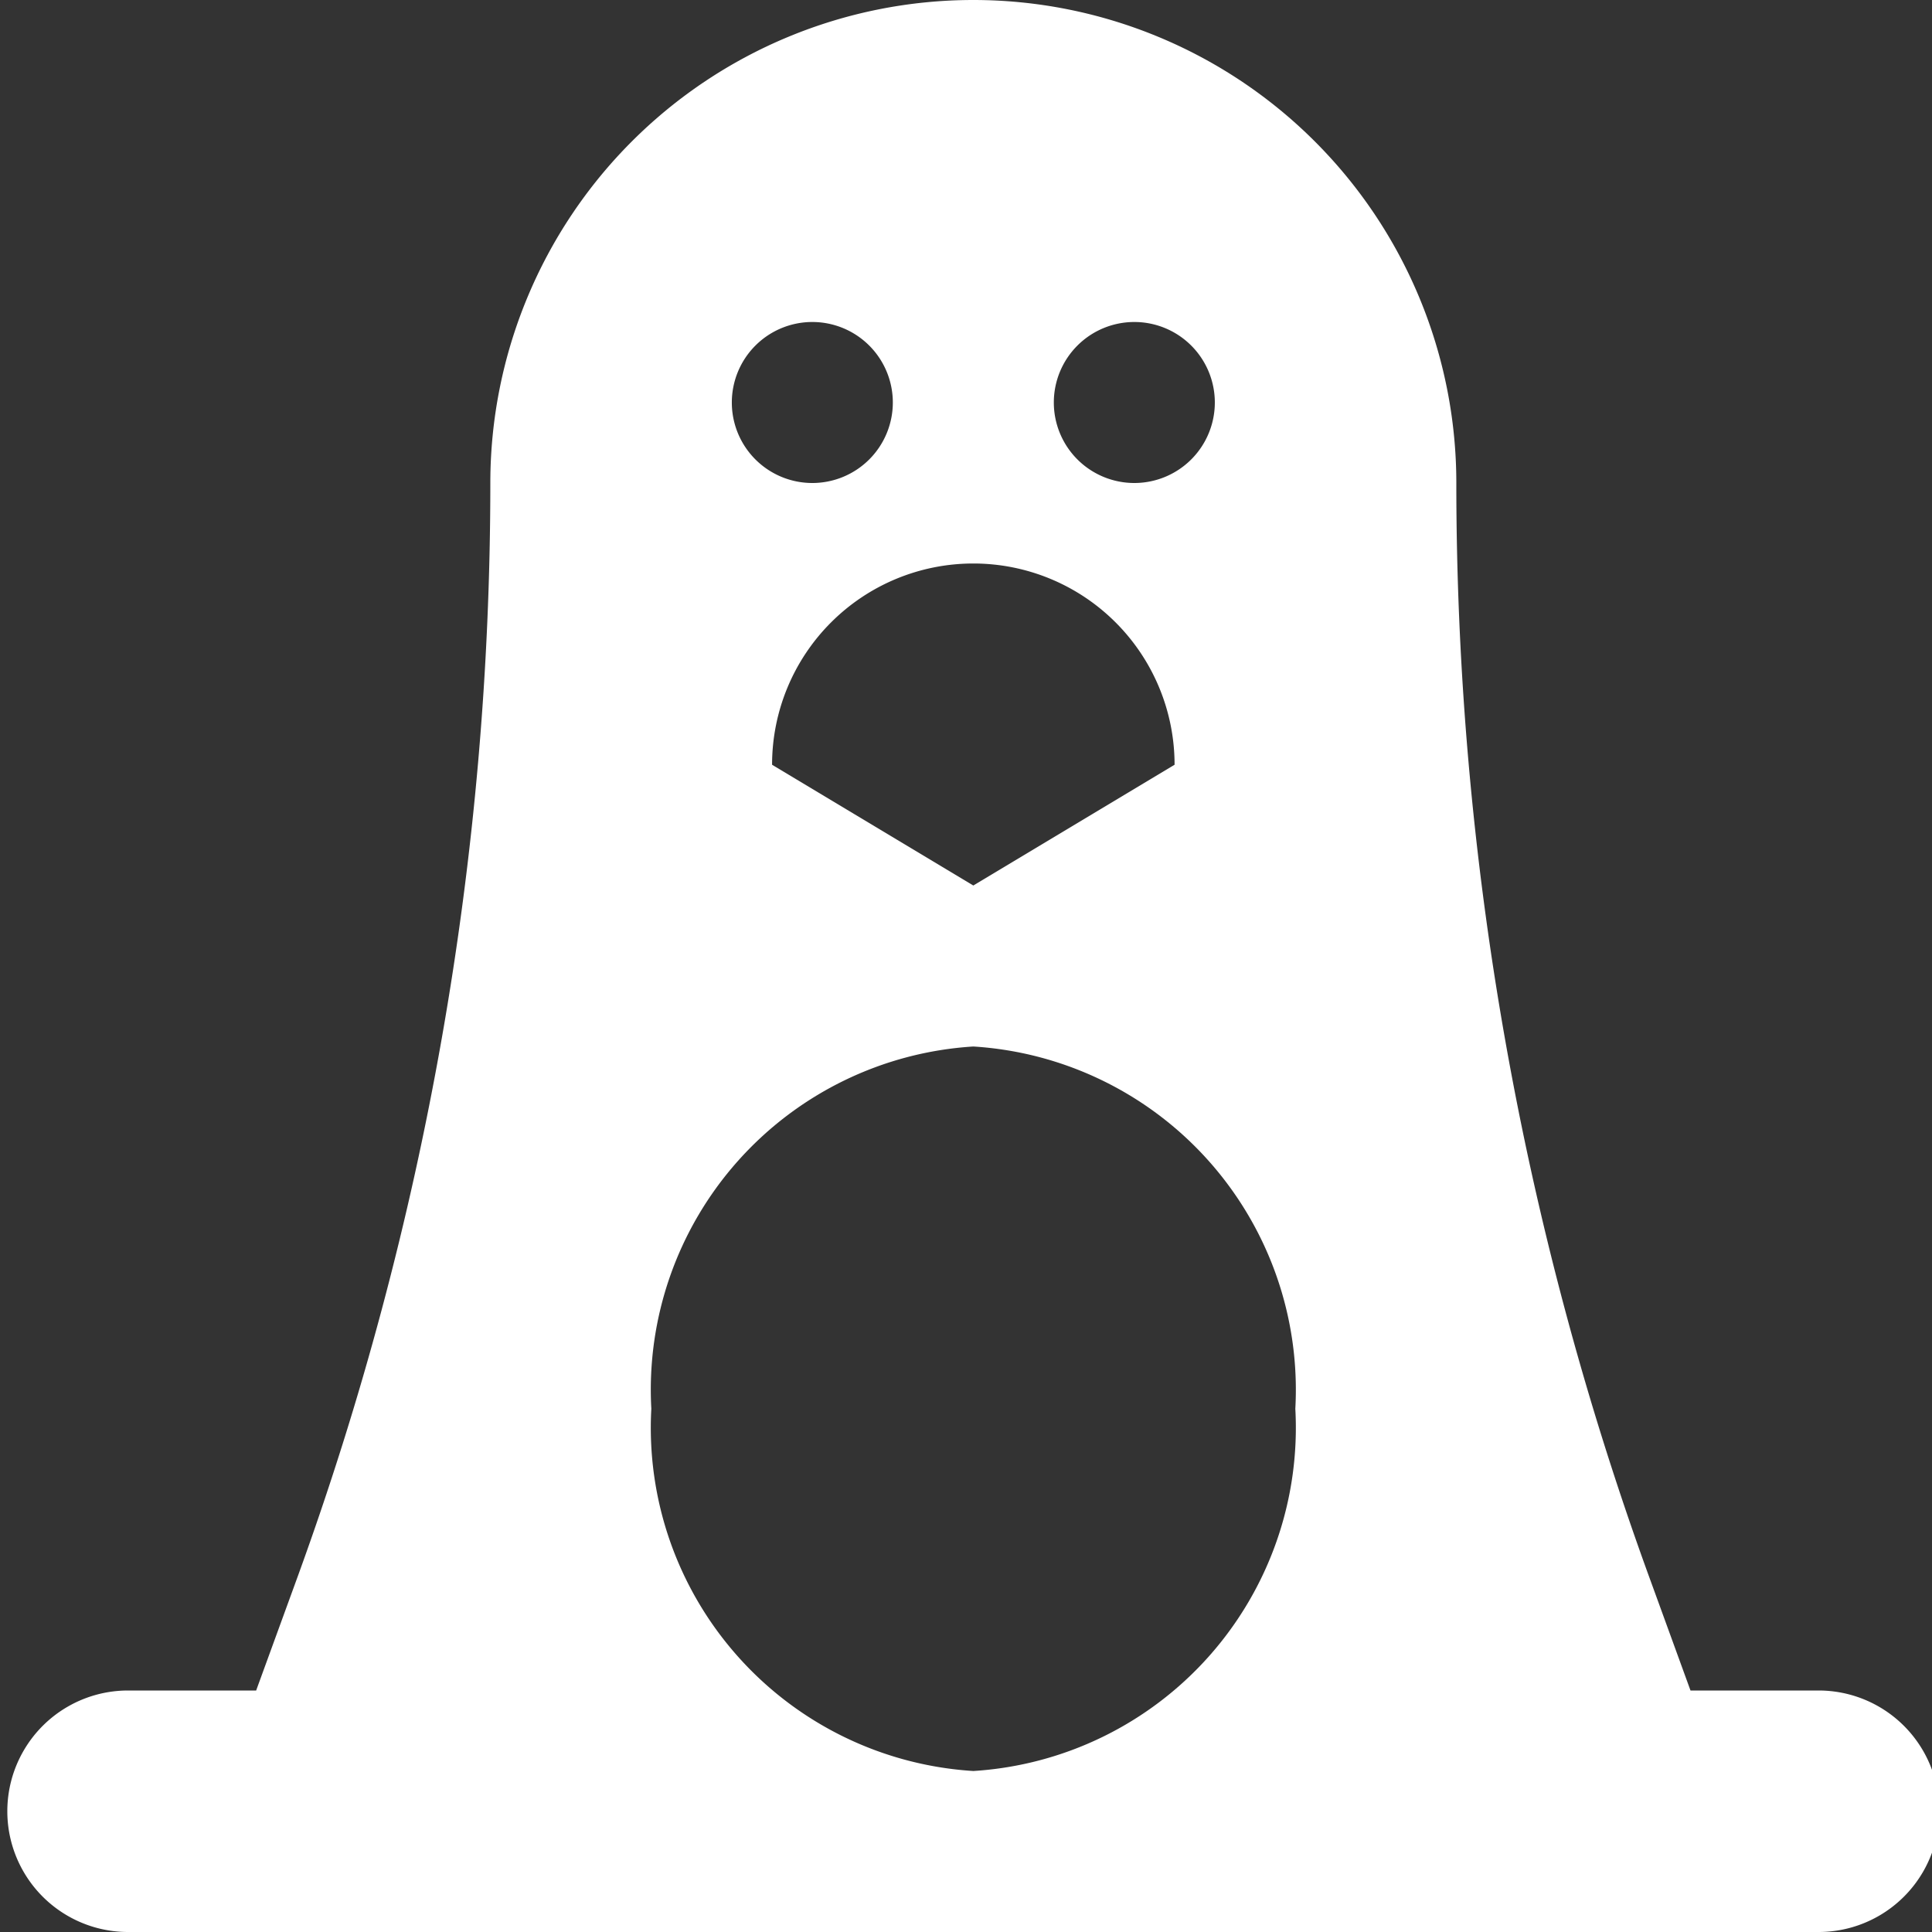
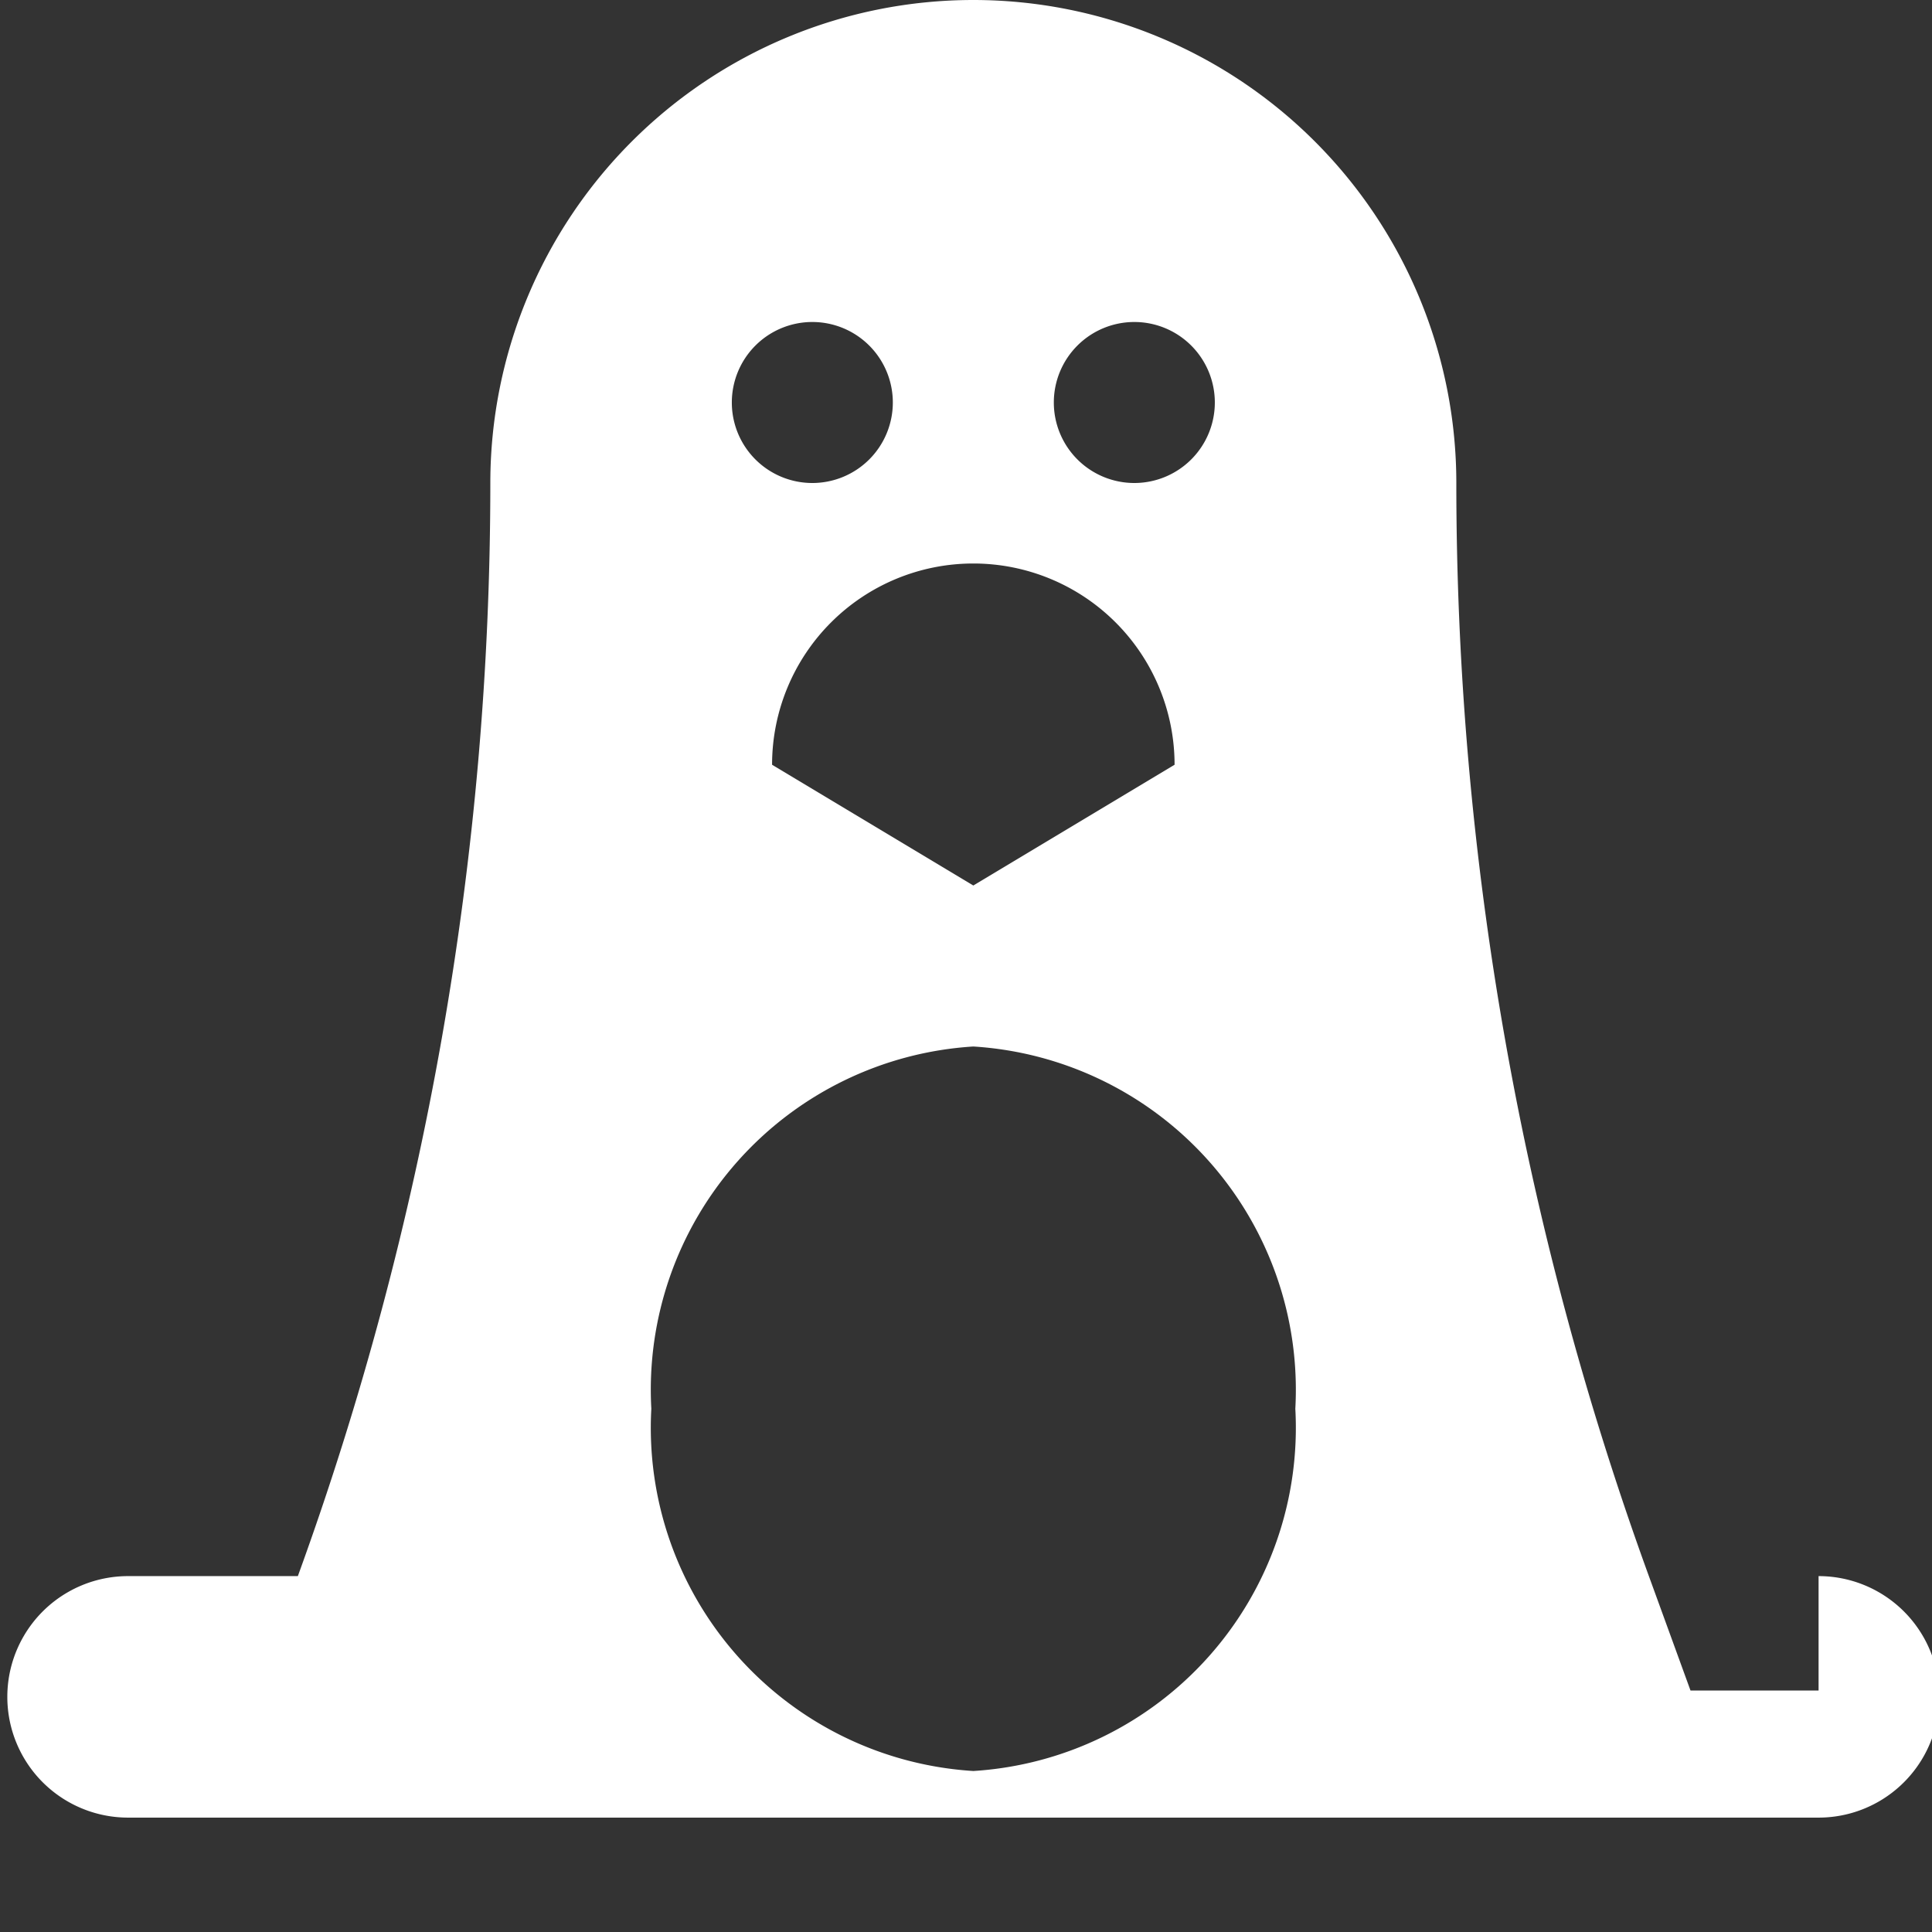
<svg xmlns="http://www.w3.org/2000/svg" width="30" height="30" viewBox="0 0 24 24">
  <rect x="0" y="0" width="24" height="24" fill="#333333" stroke="none" />
  <title>Media</title>
  <g fill="White" id="penguin">
-     <path id="penguin-2" data-name="penguin" d="M22.591,21H21l-.517-1.421A39.73,39.73,0,0,1,18.091,6a6,6,0,0,0-12,0A39.754,39.754,0,0,1,3.7,19.579L3.182,21H1.591a1.5,1.5,0,0,0,0,3h21a1.5,1.5,0,0,0,0-3Zm-8.5-17a1,1,0,1,1-1,1A1,1,0,0,1,14.091,4Zm.5,5.5-2.5,1.5-2.5-1.5a2.5,2.5,0,0,1,5,0ZM10.091,4a1,1,0,1,1-1,1A1,1,0,0,1,10.091,4Zm2,18a4.272,4.272,0,0,1-4-4.5,4.272,4.272,0,0,1,4-4.5,4.272,4.272,0,0,1,4,4.5A4.272,4.272,0,0,1,12.091,22Z" />
+     <path id="penguin-2" data-name="penguin" d="M22.591,21H21l-.517-1.421A39.73,39.73,0,0,1,18.091,6a6,6,0,0,0-12,0A39.754,39.754,0,0,1,3.7,19.579H1.591a1.5,1.5,0,0,0,0,3h21a1.5,1.5,0,0,0,0-3Zm-8.5-17a1,1,0,1,1-1,1A1,1,0,0,1,14.091,4Zm.5,5.5-2.5,1.5-2.5-1.5a2.5,2.5,0,0,1,5,0ZM10.091,4a1,1,0,1,1-1,1A1,1,0,0,1,10.091,4Zm2,18a4.272,4.272,0,0,1-4-4.5,4.272,4.272,0,0,1,4-4.5,4.272,4.272,0,0,1,4,4.5A4.272,4.272,0,0,1,12.091,22Z" />
  </g>
</svg>